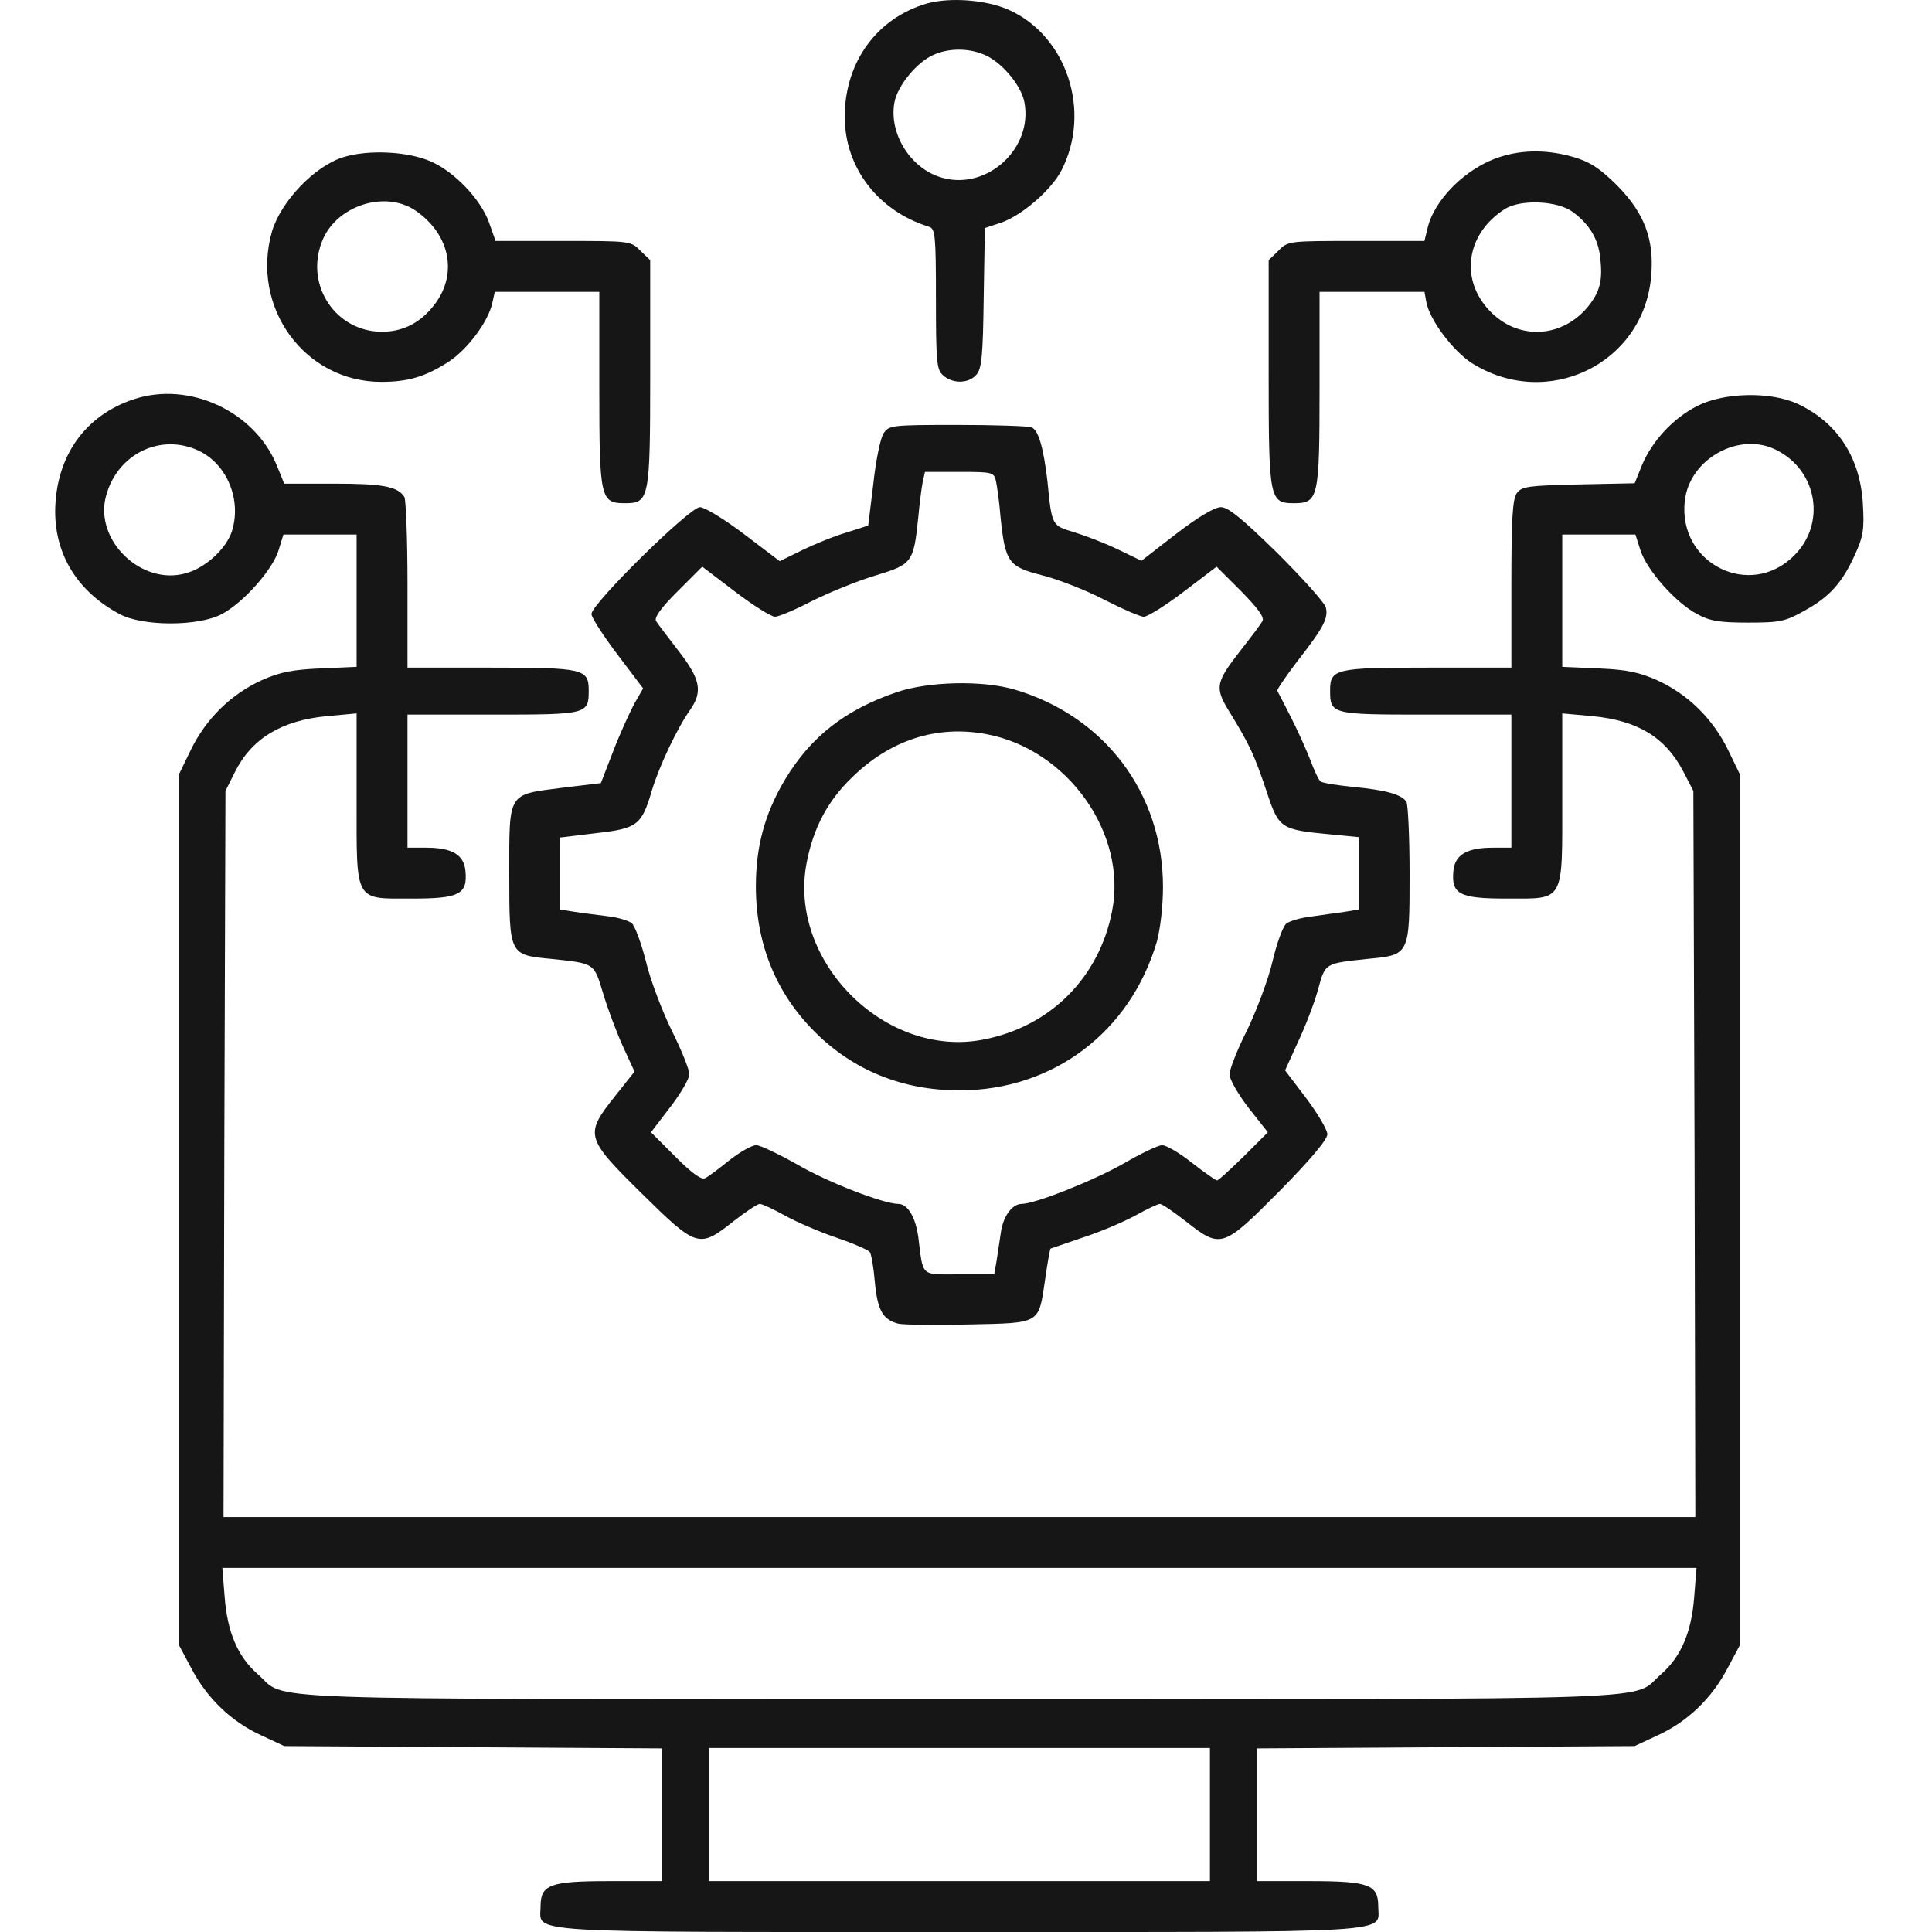
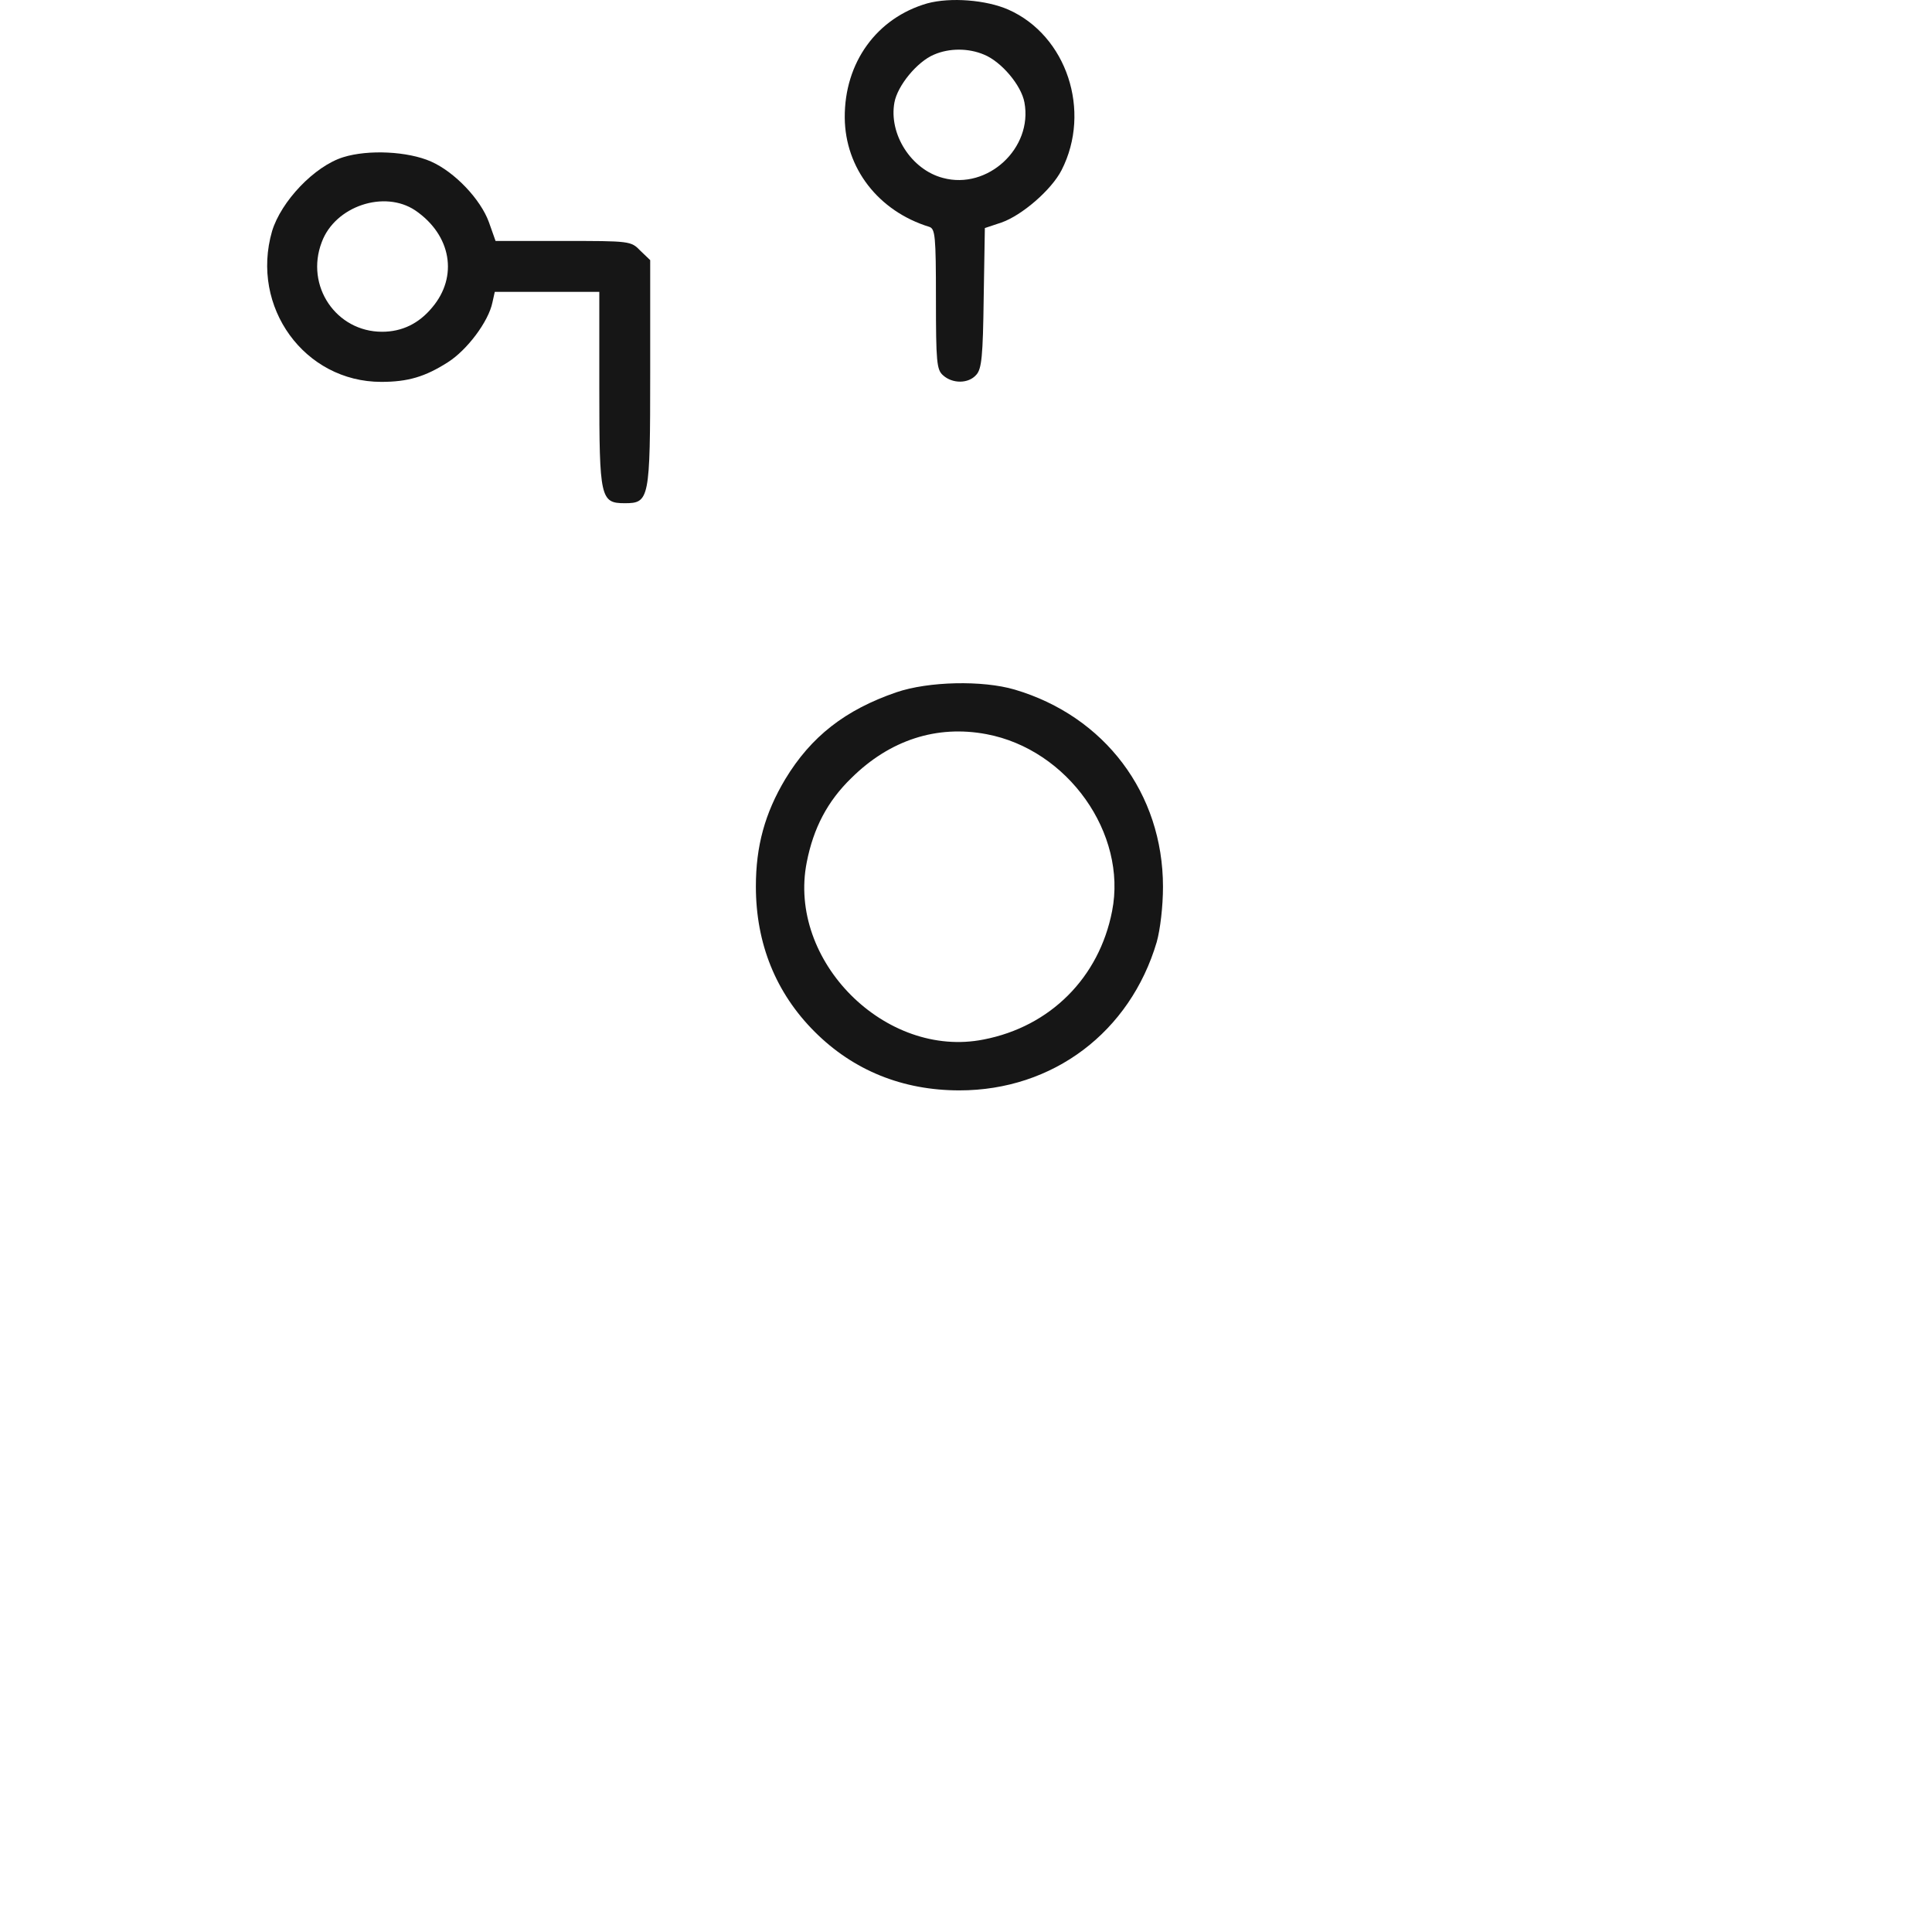
<svg xmlns="http://www.w3.org/2000/svg" width="50" height="50" viewBox="0 0 50 50" fill="none">
  <path d="M23.999 0.087C22.692 0.462 21.852 1.617 21.862 3.045C21.872 4.352 22.733 5.466 24.05 5.871C24.202 5.922 24.222 6.104 24.222 7.735C24.222 9.366 24.242 9.569 24.404 9.711C24.648 9.934 25.063 9.934 25.265 9.701C25.407 9.549 25.438 9.214 25.458 7.705L25.488 5.902L25.914 5.76C26.441 5.578 27.21 4.919 27.474 4.402C28.254 2.873 27.606 0.918 26.096 0.249C25.519 -0.004 24.597 -0.075 23.999 0.087ZM25.468 1.414C25.914 1.596 26.43 2.204 26.512 2.65C26.734 3.835 25.559 4.919 24.404 4.605C23.584 4.392 22.996 3.47 23.148 2.65C23.229 2.214 23.736 1.596 24.171 1.414C24.567 1.242 25.063 1.242 25.468 1.414Z" fill="#161616" />
  <path d="M8.884 4.068C8.135 4.301 7.274 5.213 7.041 5.983C6.473 7.948 7.882 9.883 9.867 9.883C10.556 9.883 11.002 9.751 11.589 9.376C12.086 9.062 12.643 8.323 12.744 7.827L12.805 7.553H14.152H15.51V10.065C15.51 12.892 15.54 13.023 16.168 13.023C16.806 13.023 16.827 12.932 16.827 9.65V6.732L16.573 6.489C16.33 6.236 16.3 6.236 14.578 6.236H12.825L12.653 5.75C12.44 5.162 11.772 4.453 11.154 4.18C10.556 3.916 9.533 3.866 8.884 4.068ZM10.748 5.446C11.681 6.084 11.863 7.158 11.184 7.958C10.84 8.374 10.404 8.586 9.887 8.586C8.702 8.586 7.892 7.401 8.327 6.266C8.672 5.334 9.948 4.909 10.748 5.446Z" fill="#161616" />
-   <path d="M38.83 4.058C37.949 4.332 37.098 5.172 36.936 5.942L36.865 6.236H35.102C33.359 6.236 33.329 6.236 33.086 6.489L32.833 6.732V9.65C32.833 12.932 32.853 13.023 33.491 13.023C34.119 13.023 34.15 12.892 34.15 10.065V7.553H35.507H36.865L36.915 7.827C37.007 8.293 37.604 9.083 38.09 9.397C40.035 10.623 42.528 9.427 42.73 7.168C42.821 6.206 42.558 5.517 41.859 4.808C41.413 4.362 41.15 4.19 40.734 4.068C40.086 3.876 39.428 3.866 38.83 4.058ZM40.704 5.486C41.14 5.811 41.363 6.185 41.413 6.672C41.484 7.269 41.403 7.563 41.079 7.958C40.36 8.799 39.185 8.799 38.475 7.958C37.776 7.138 37.989 6.013 38.952 5.405C39.367 5.152 40.309 5.193 40.704 5.486Z" fill="#161616" />
-   <path d="M3.475 10.329C2.198 10.744 1.439 11.818 1.428 13.236C1.428 14.371 2.016 15.313 3.09 15.89C3.688 16.215 5.146 16.215 5.744 15.89C6.301 15.597 7.071 14.725 7.213 14.229L7.335 13.834H8.287H9.229V15.546V17.258L8.297 17.299C7.557 17.329 7.233 17.4 6.777 17.602C5.977 17.967 5.339 18.595 4.944 19.395L4.62 20.064V31.309V42.554L4.944 43.161C5.349 43.942 5.977 44.549 6.747 44.904L7.355 45.188L12.248 45.218L17.131 45.248V46.96V48.683H15.783C14.223 48.683 13.99 48.774 13.99 49.341C13.99 50.04 13.281 50 24.83 50C36.379 50 35.669 50.04 35.669 49.341C35.669 48.774 35.436 48.683 33.876 48.683H32.529V46.96V45.248L37.422 45.218L42.305 45.188L42.913 44.904C43.683 44.549 44.311 43.942 44.716 43.161L45.04 42.554V31.309V20.064L44.716 19.395C44.321 18.595 43.683 17.967 42.882 17.602C42.426 17.4 42.102 17.329 41.373 17.299L40.431 17.258V15.546V13.834H41.373H42.325L42.457 14.249C42.629 14.766 43.368 15.597 43.916 15.89C44.25 16.073 44.503 16.113 45.243 16.113C46.063 16.113 46.205 16.083 46.691 15.809C47.34 15.455 47.674 15.09 48.008 14.351C48.221 13.884 48.251 13.702 48.211 13.034C48.14 11.828 47.542 10.926 46.519 10.45C45.81 10.126 44.604 10.156 43.916 10.511C43.288 10.835 42.761 11.413 42.497 12.031L42.305 12.507L40.856 12.537C39.549 12.568 39.387 12.588 39.256 12.76C39.144 12.922 39.114 13.418 39.114 15.12V17.278H36.956C34.565 17.278 34.423 17.309 34.423 17.866C34.423 18.484 34.454 18.494 36.895 18.494H39.114V20.216V21.938H38.638C37.959 21.938 37.655 22.121 37.614 22.536C37.554 23.144 37.776 23.255 38.982 23.255C40.502 23.255 40.431 23.387 40.431 20.662V18.463L41.211 18.534C42.376 18.646 43.085 19.071 43.551 19.942L43.824 20.469L43.855 29.86L43.875 39.261H24.83H5.785L5.805 29.86L5.835 20.469L6.078 19.983C6.514 19.112 7.284 18.646 8.459 18.534L9.229 18.463V20.662C9.229 23.387 9.158 23.255 10.678 23.255C11.883 23.255 12.106 23.144 12.045 22.536C12.005 22.121 11.701 21.938 11.032 21.938H10.546V20.216V18.494H12.764C15.206 18.494 15.236 18.484 15.236 17.866C15.236 17.309 15.094 17.278 12.704 17.278H10.546V15.12C10.546 13.945 10.505 12.922 10.465 12.861C10.293 12.588 9.898 12.517 8.651 12.517H7.355L7.162 12.041C6.585 10.643 4.903 9.863 3.475 10.329ZM5.146 11.666C5.886 12.021 6.261 12.953 5.997 13.763C5.845 14.209 5.308 14.705 4.802 14.837C3.657 15.161 2.431 13.976 2.745 12.831C3.039 11.747 4.154 11.2 5.146 11.666ZM45.992 11.656C47.036 12.193 47.259 13.55 46.438 14.371C45.293 15.526 43.419 14.584 43.602 12.963C43.723 11.868 45.03 11.149 45.992 11.656ZM43.845 41.338C43.774 42.24 43.51 42.868 42.994 43.324C42.183 44.023 43.733 43.972 24.83 43.972C5.926 43.972 7.476 44.023 6.666 43.324C6.149 42.868 5.886 42.24 5.815 41.338L5.754 40.578H24.83H43.905L43.845 41.338ZM31.313 46.96V48.683H24.83H18.346V46.96V45.238H24.83H31.313V46.96Z" fill="#161616" />
-   <path d="M22.864 11.22C22.783 11.352 22.662 11.939 22.601 12.527L22.469 13.601L21.902 13.783C21.588 13.874 21.071 14.087 20.757 14.239L20.18 14.523L19.258 13.824C18.751 13.439 18.235 13.125 18.113 13.125C17.85 13.125 15.307 15.627 15.307 15.89C15.307 15.982 15.611 16.448 15.976 16.934L16.644 17.815L16.411 18.22C16.29 18.453 16.037 19 15.864 19.456L15.55 20.267L14.547 20.388C13.129 20.571 13.18 20.479 13.18 22.617C13.18 24.714 13.18 24.714 14.254 24.815C15.408 24.937 15.368 24.916 15.611 25.717C15.732 26.122 15.966 26.74 16.128 27.095L16.421 27.733L15.915 28.371C15.125 29.364 15.145 29.445 16.604 30.883C18.032 32.291 18.093 32.312 18.974 31.613C19.299 31.36 19.602 31.157 19.663 31.157C19.724 31.157 20.008 31.289 20.301 31.451C20.585 31.613 21.193 31.876 21.639 32.028C22.084 32.18 22.479 32.352 22.51 32.403C22.55 32.454 22.611 32.808 22.642 33.193C22.712 33.922 22.854 34.156 23.249 34.257C23.381 34.287 24.202 34.297 25.073 34.277C26.947 34.236 26.876 34.277 27.048 33.112C27.109 32.687 27.17 32.322 27.19 32.312C27.2 32.312 27.575 32.18 28.021 32.028C28.466 31.886 29.074 31.623 29.378 31.461C29.682 31.289 29.966 31.157 30.017 31.157C30.077 31.157 30.371 31.36 30.695 31.613C31.597 32.322 31.648 32.302 33.116 30.823C33.896 30.032 34.352 29.495 34.352 29.354C34.352 29.242 34.109 28.827 33.805 28.422L33.258 27.702L33.593 26.963C33.785 26.558 34.018 25.95 34.109 25.616C34.302 24.916 34.271 24.937 35.406 24.815C36.48 24.714 36.48 24.714 36.48 22.617C36.48 21.665 36.439 20.824 36.399 20.753C36.277 20.56 35.872 20.449 35.051 20.368C34.626 20.327 34.241 20.267 34.18 20.226C34.129 20.196 34.008 19.932 33.907 19.659C33.795 19.375 33.572 18.879 33.4 18.544C33.228 18.21 33.076 17.906 33.056 17.876C33.045 17.846 33.279 17.501 33.572 17.116C34.251 16.245 34.383 16.002 34.312 15.718C34.281 15.597 33.714 14.968 33.056 14.31C32.154 13.429 31.789 13.125 31.597 13.125C31.435 13.125 31.009 13.378 30.442 13.813L29.54 14.512L28.933 14.219C28.598 14.057 28.092 13.864 27.798 13.773C27.221 13.601 27.221 13.611 27.109 12.466C27.008 11.595 26.876 11.129 26.694 11.058C26.602 11.028 25.741 10.997 24.769 10.997C23.057 10.997 23.006 11.007 22.864 11.22ZM25.772 12.436C25.802 12.568 25.863 12.983 25.893 13.378C26.015 14.553 26.096 14.665 26.967 14.887C27.372 14.989 28.102 15.272 28.568 15.515C29.044 15.759 29.51 15.961 29.601 15.961C29.702 15.961 30.168 15.667 30.634 15.313L31.485 14.665L32.124 15.303C32.559 15.748 32.731 15.982 32.671 16.073C32.63 16.154 32.377 16.488 32.114 16.822C31.445 17.683 31.425 17.795 31.85 18.474C32.357 19.304 32.468 19.558 32.782 20.489C33.096 21.442 33.137 21.472 34.433 21.594L35.163 21.665V22.597V23.539L34.788 23.6C34.575 23.63 34.19 23.681 33.927 23.721C33.663 23.752 33.38 23.833 33.289 23.904C33.208 23.964 33.045 24.4 32.934 24.876C32.823 25.352 32.519 26.152 32.276 26.659C32.022 27.155 31.82 27.682 31.82 27.804C31.82 27.935 32.043 28.32 32.316 28.675L32.812 29.303L32.184 29.931C31.84 30.265 31.536 30.549 31.495 30.549C31.465 30.549 31.171 30.346 30.847 30.093C30.533 29.84 30.179 29.637 30.077 29.637C29.976 29.637 29.53 29.85 29.095 30.103C28.335 30.539 26.795 31.157 26.44 31.157C26.197 31.157 25.964 31.471 25.904 31.886C25.873 32.099 25.823 32.433 25.792 32.626L25.731 32.98H24.83C23.806 32.98 23.898 33.061 23.766 32.018C23.695 31.501 23.492 31.157 23.249 31.157C22.875 31.157 21.426 30.6 20.646 30.144C20.16 29.87 19.673 29.637 19.572 29.637C19.46 29.637 19.157 29.809 18.883 30.022C18.62 30.235 18.336 30.448 18.255 30.488C18.164 30.549 17.921 30.377 17.485 29.941L16.847 29.303L17.343 28.655C17.617 28.3 17.84 27.915 17.84 27.804C17.84 27.682 17.637 27.176 17.384 26.669C17.131 26.152 16.827 25.352 16.715 24.876C16.594 24.4 16.431 23.964 16.351 23.893C16.259 23.822 15.986 23.741 15.722 23.711C15.469 23.681 15.084 23.63 14.882 23.6L14.497 23.539V22.607V21.675L15.418 21.563C16.492 21.442 16.604 21.361 16.867 20.469C17.06 19.821 17.536 18.828 17.86 18.372C18.194 17.896 18.123 17.572 17.566 16.853C17.293 16.498 17.029 16.154 16.979 16.073C16.928 15.982 17.1 15.738 17.536 15.303L18.174 14.665L19.025 15.313C19.491 15.667 19.957 15.961 20.058 15.961C20.149 15.961 20.585 15.779 21.011 15.556C21.436 15.343 22.175 15.039 22.642 14.898C23.614 14.604 23.644 14.563 23.766 13.378C23.796 13.044 23.847 12.649 23.877 12.486L23.938 12.213H24.83C25.671 12.213 25.721 12.223 25.772 12.436Z" fill="#161616" />
  <path d="M23.199 17.916C21.872 18.372 20.99 19.061 20.322 20.165C19.795 21.047 19.562 21.898 19.562 22.941C19.562 24.42 20.079 25.697 21.082 26.7C22.084 27.703 23.361 28.219 24.83 28.219C27.251 28.219 29.247 26.71 29.936 24.38C30.027 24.055 30.098 23.458 30.098 22.951C30.098 20.53 28.588 18.534 26.258 17.846C25.427 17.602 24.029 17.633 23.199 17.916ZM25.529 19C27.636 19.395 29.176 21.573 28.781 23.579C28.446 25.302 27.18 26.568 25.458 26.902C22.915 27.409 20.372 24.866 20.879 22.313C21.051 21.432 21.416 20.733 22.034 20.135C23.027 19.152 24.242 18.757 25.529 19Z" fill="#161616" />
</svg>